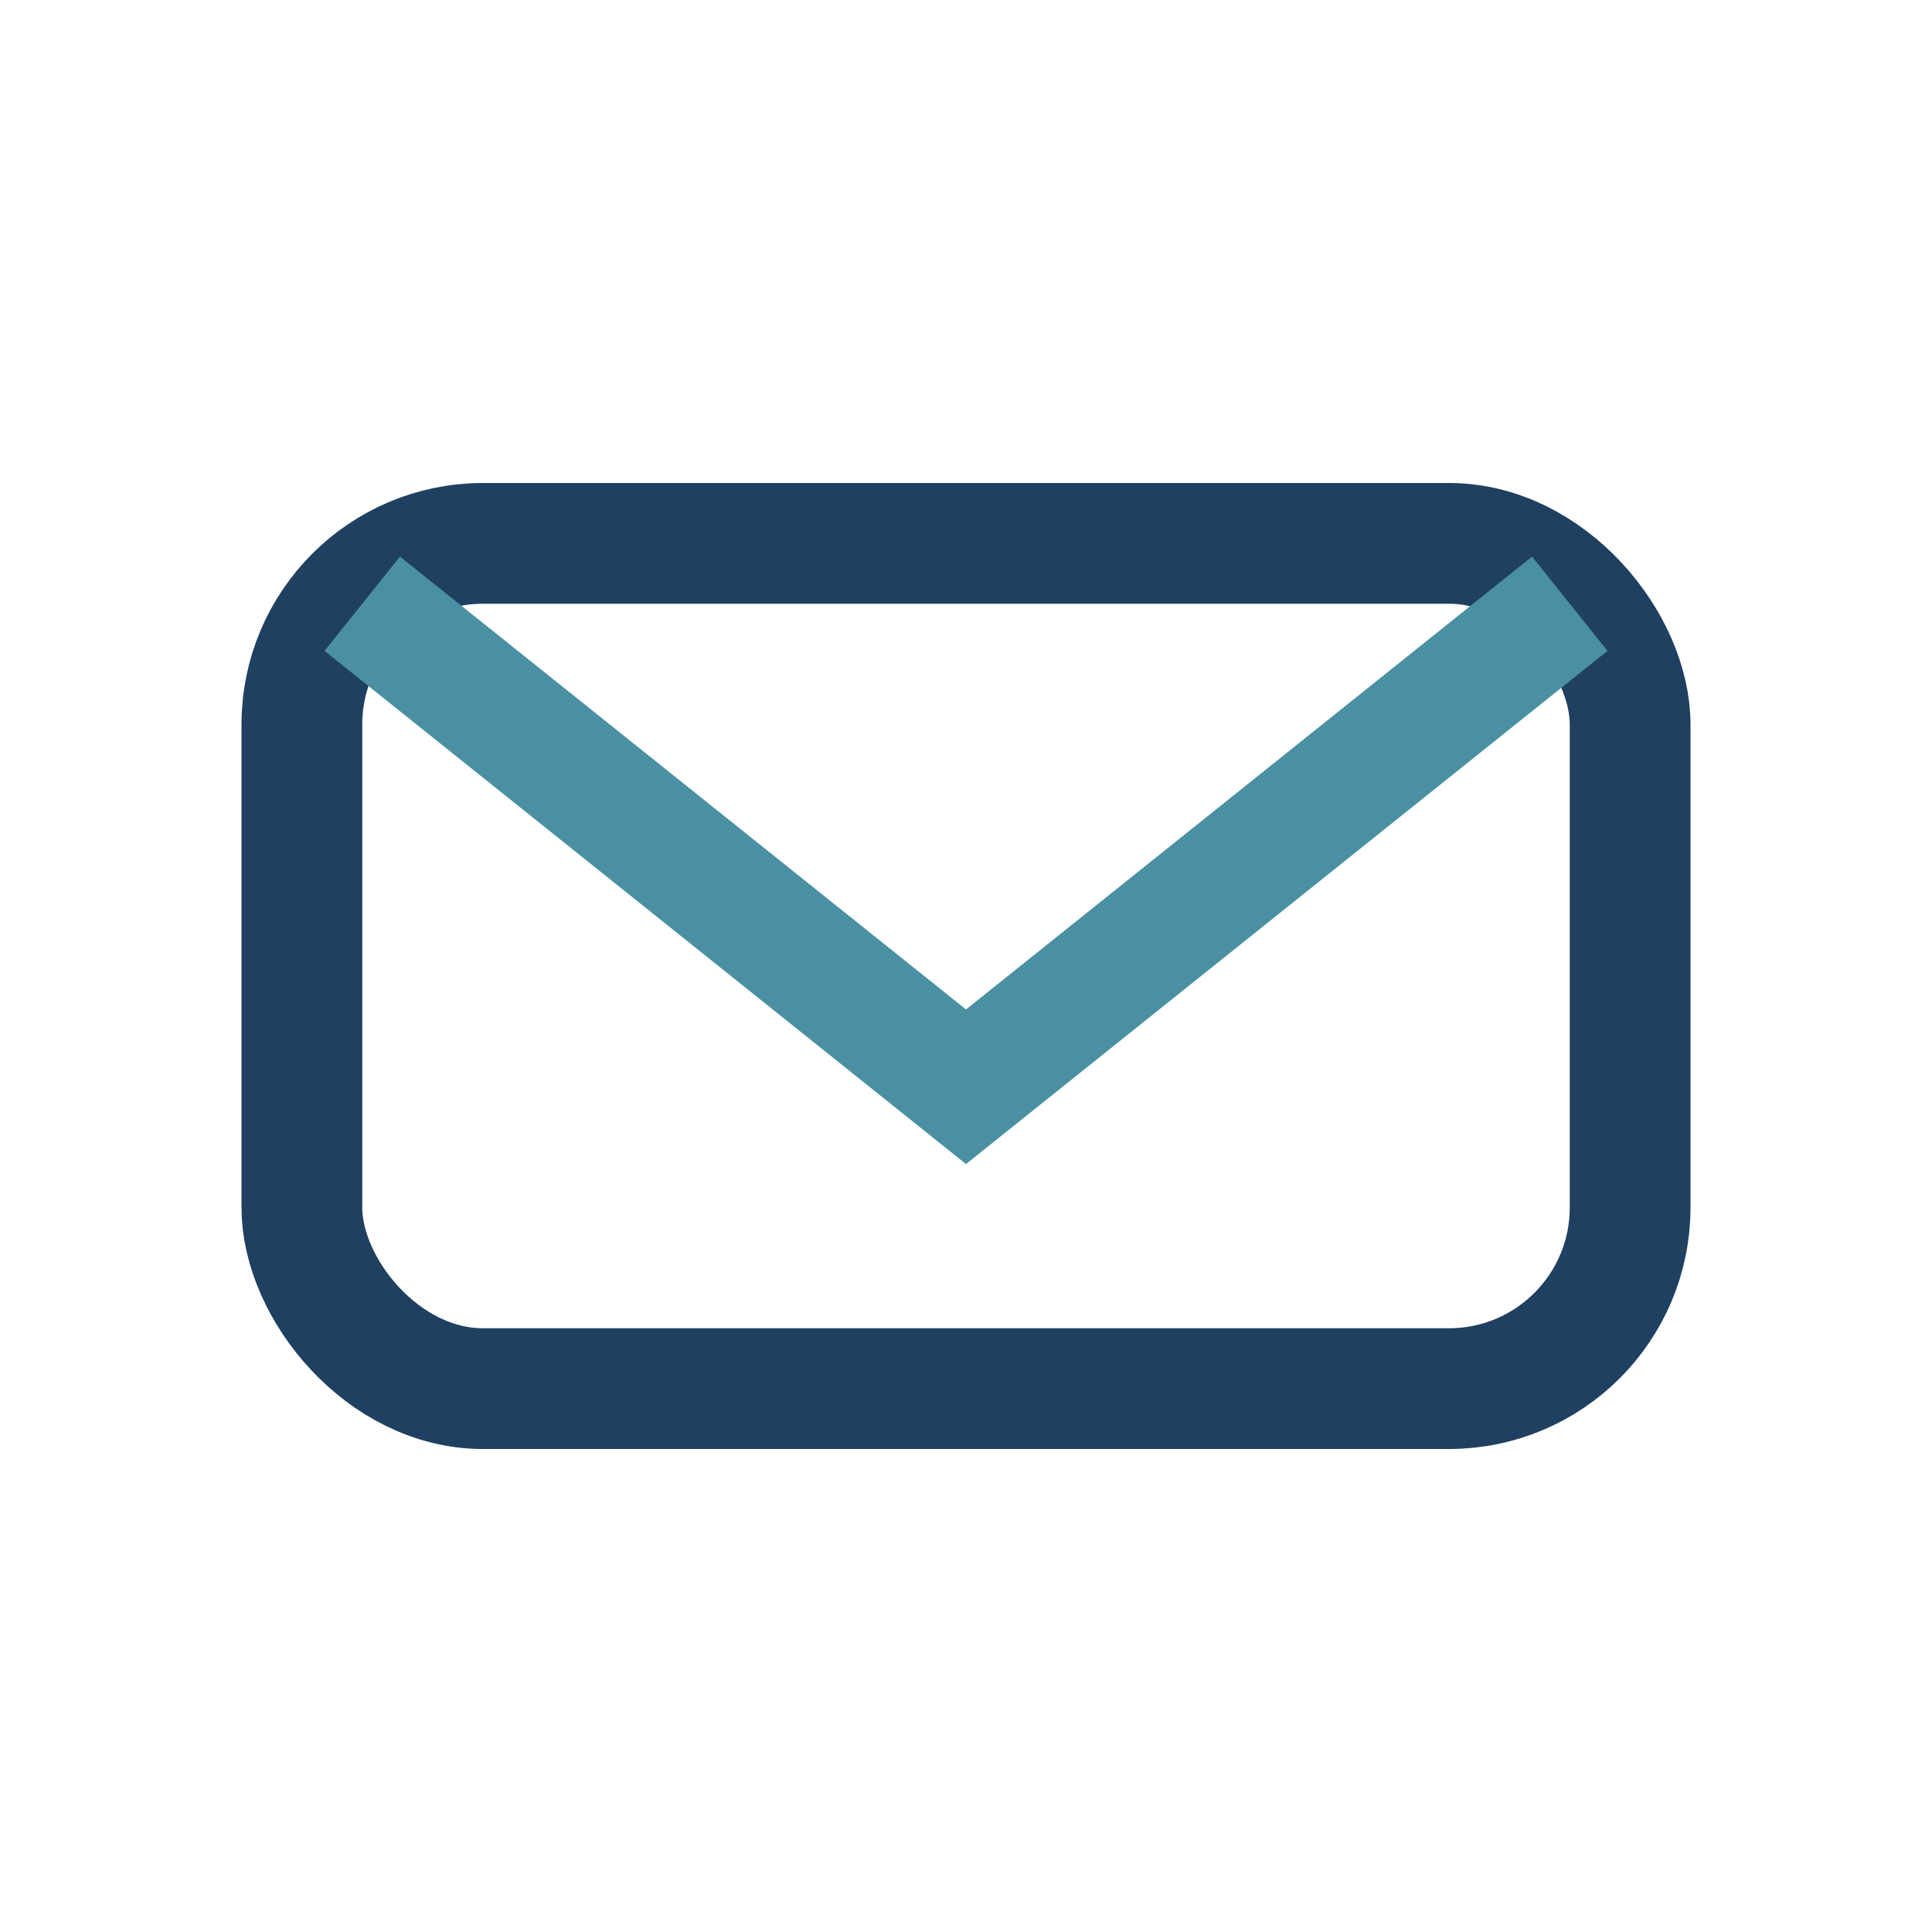
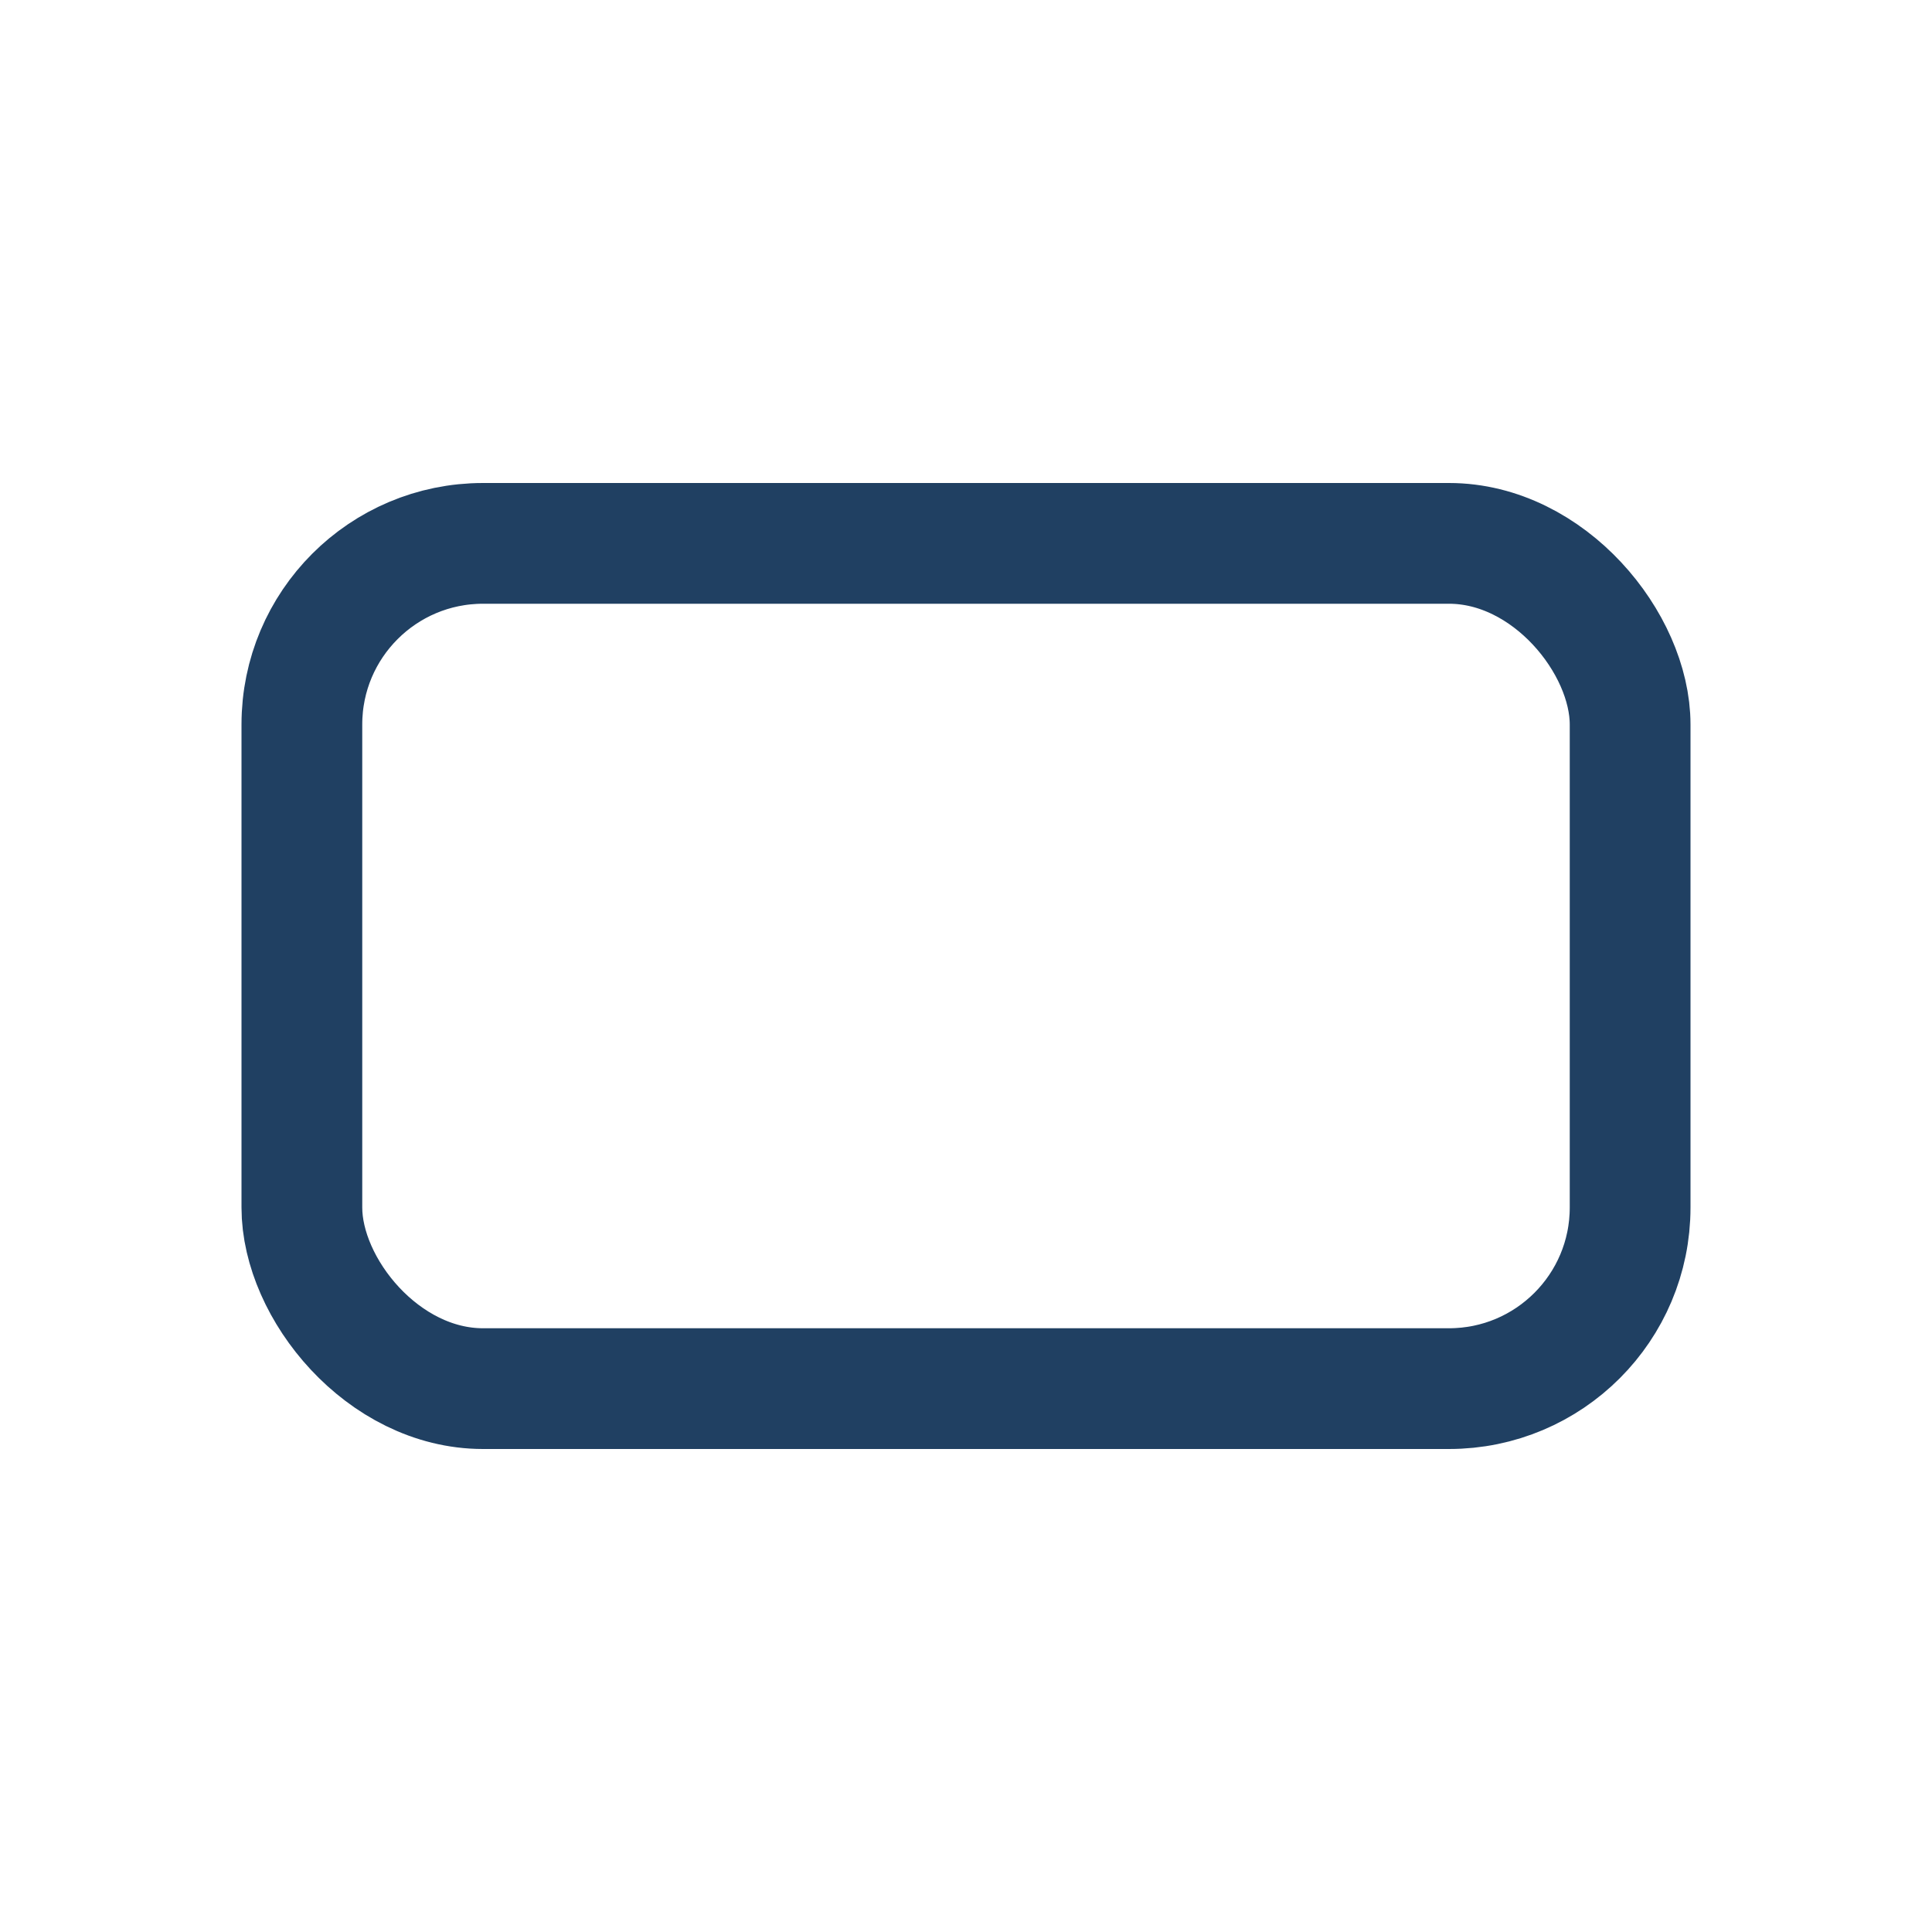
<svg xmlns="http://www.w3.org/2000/svg" width="32" height="32" viewBox="0 0 32 32">
  <rect x="5" y="9" width="22" height="14" rx="3" fill="none" stroke="#204062" stroke-width="2" />
-   <path d="M6 10l10 8 10-8" fill="none" stroke="#4A90A2" stroke-width="2" />
</svg>